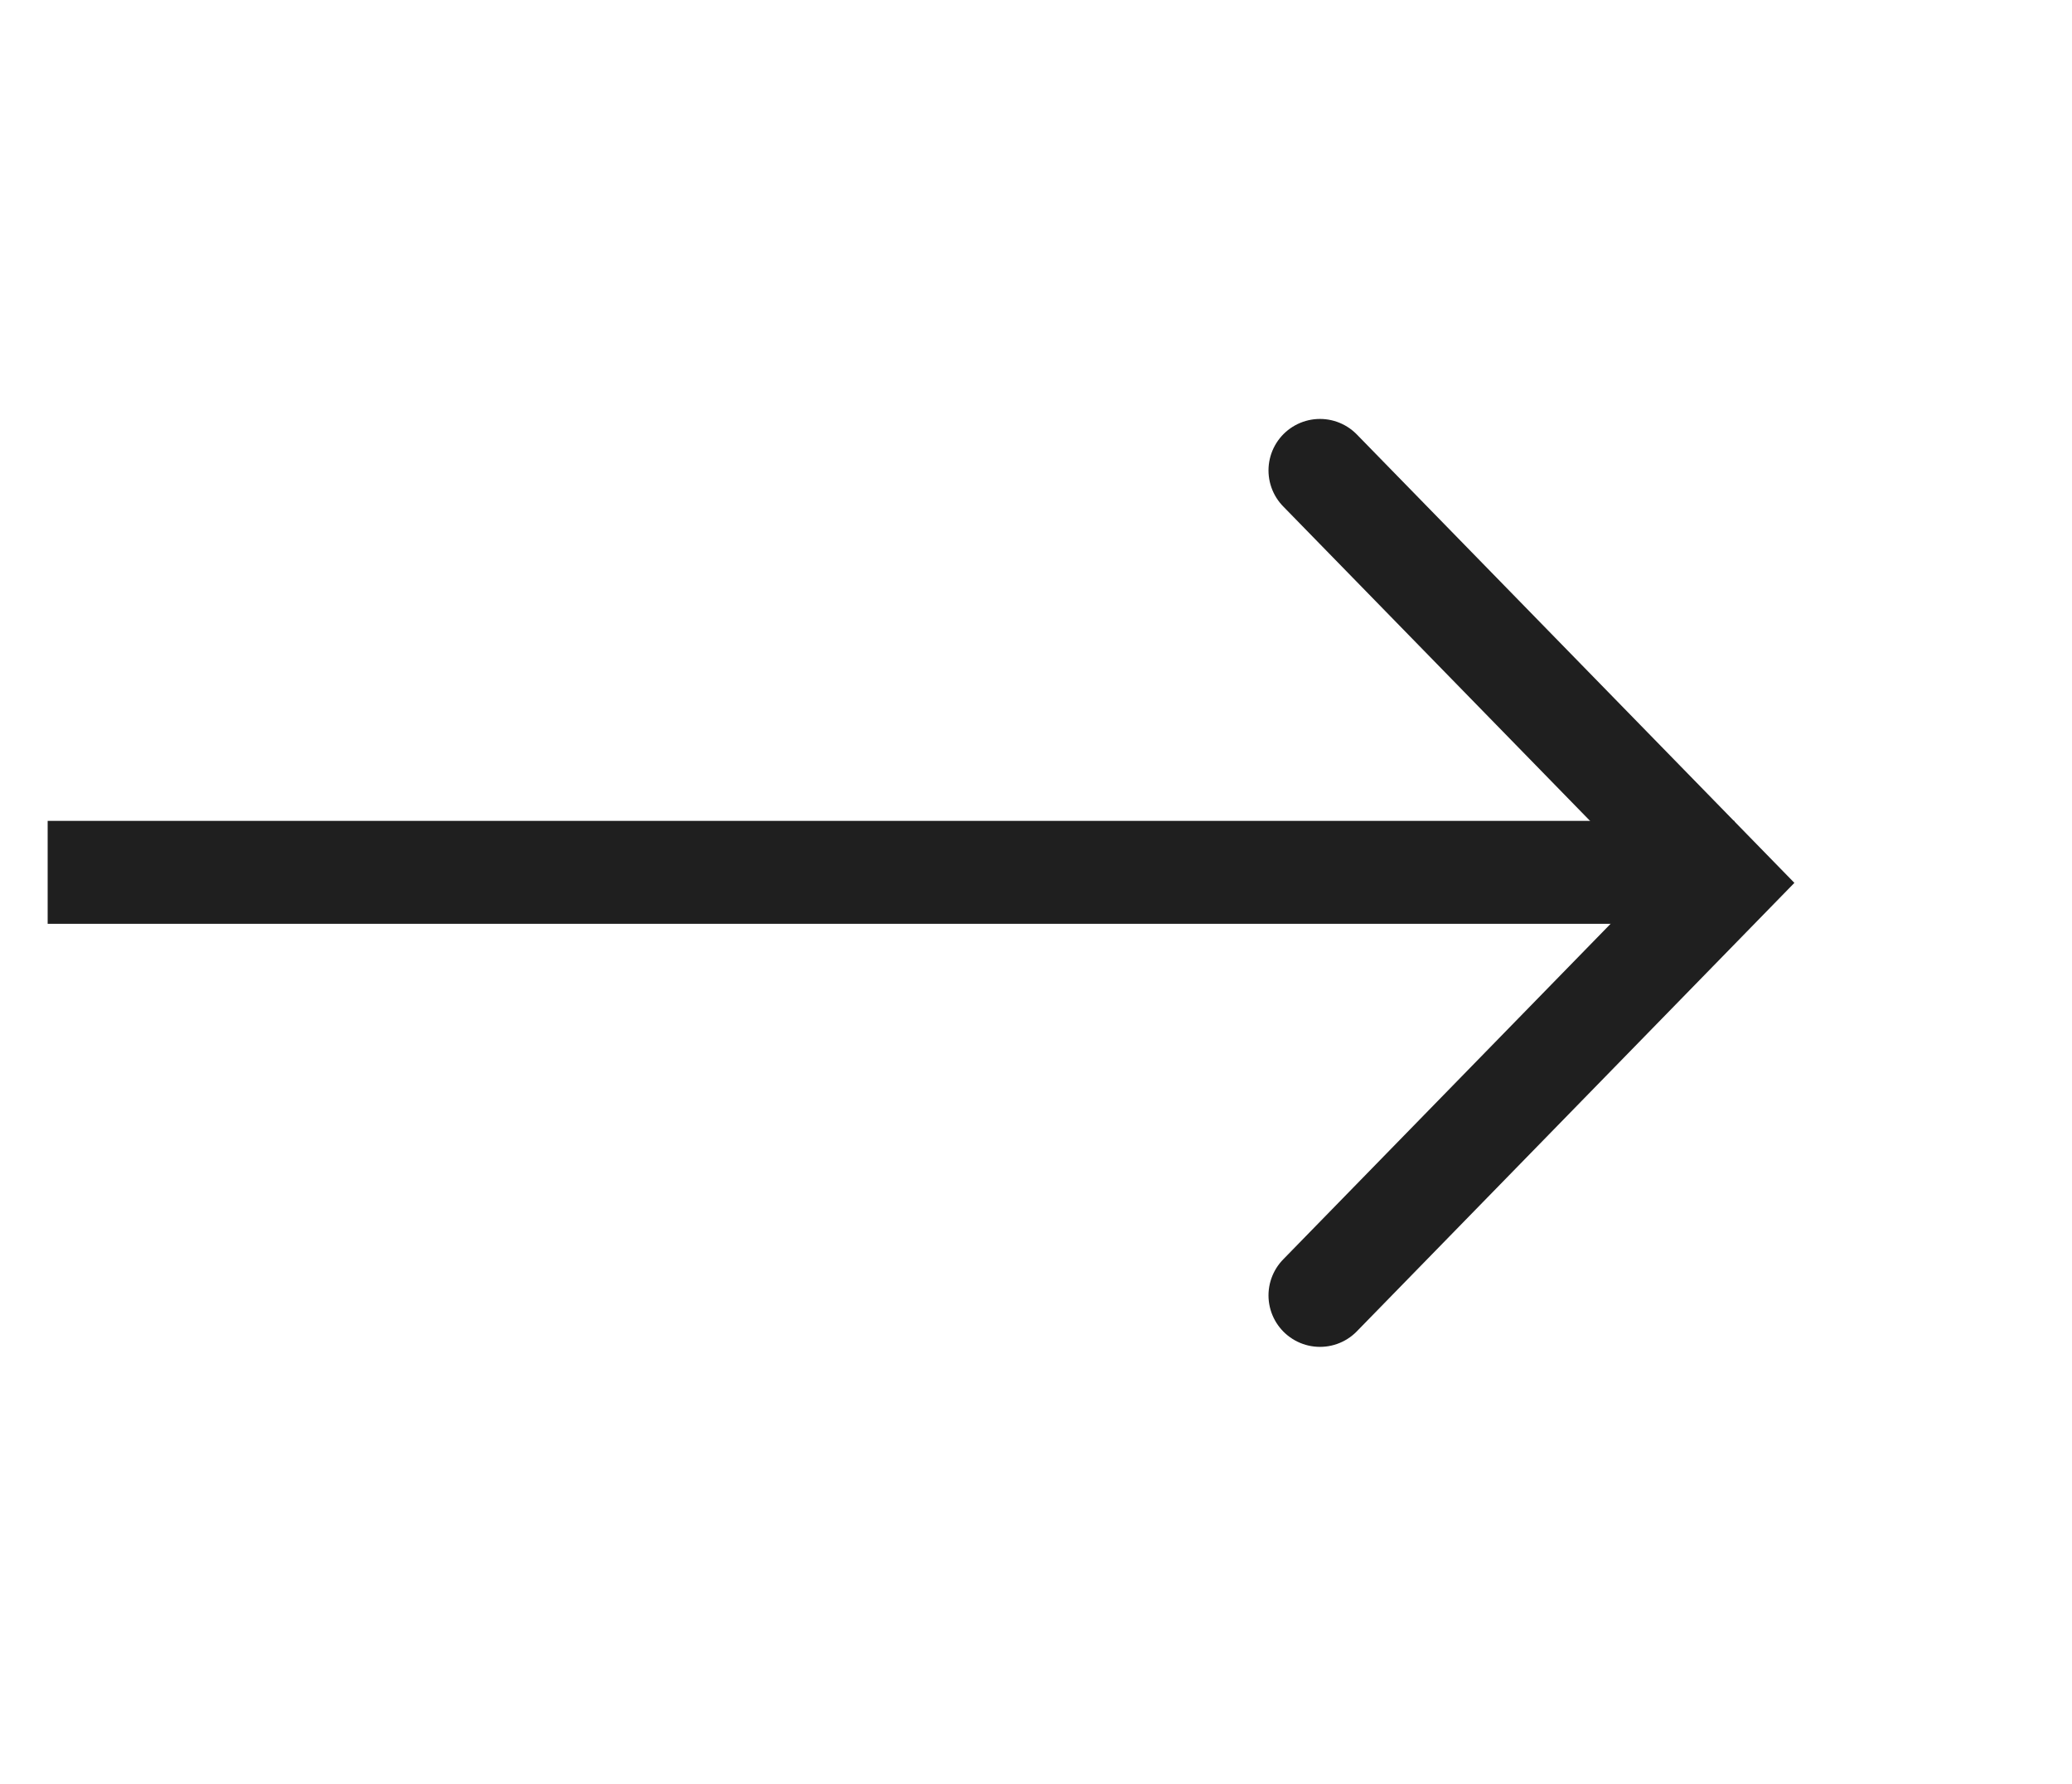
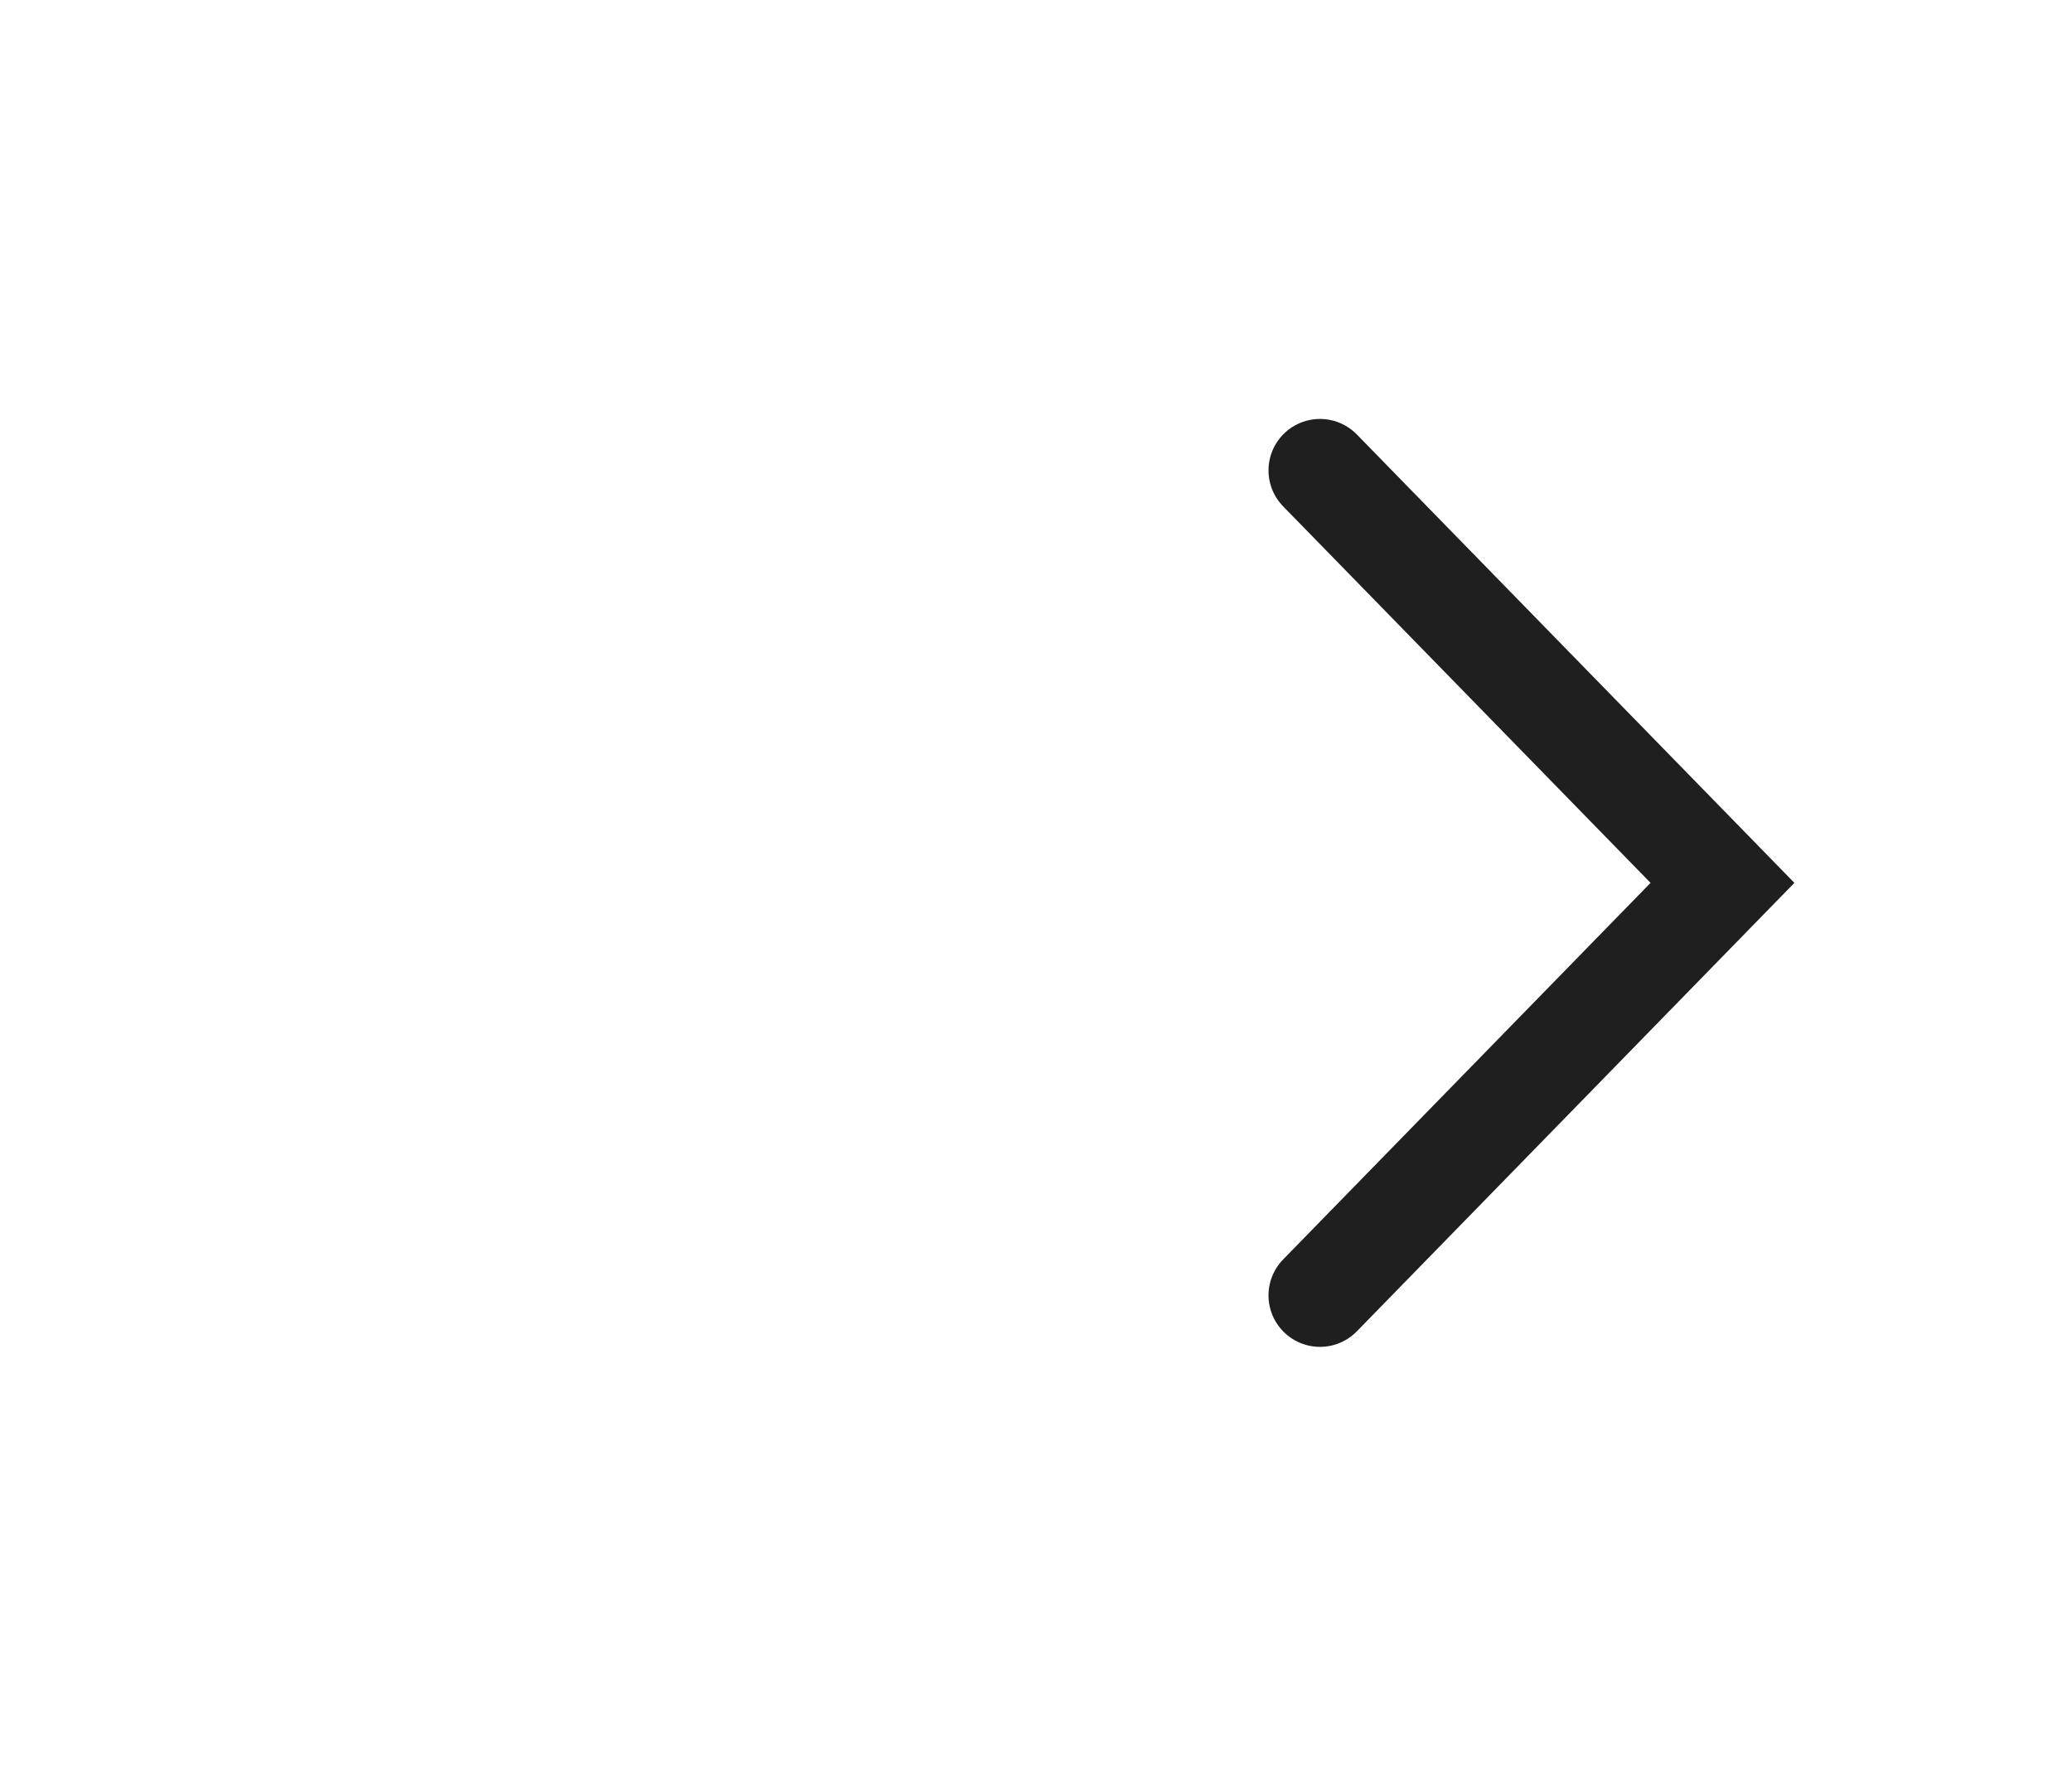
<svg xmlns="http://www.w3.org/2000/svg" width="36" height="31" viewBox="0 0 36 31" fill="none">
  <path d="M22.934 8.175L29.927 15.343L22.934 22.512" stroke="#1F1F1F" stroke-width="1.789" stroke-linecap="round" />
-   <path d="M30.134 15.16L0.828 15.16" stroke="#1F1F1F" stroke-width="1.789" />
</svg>